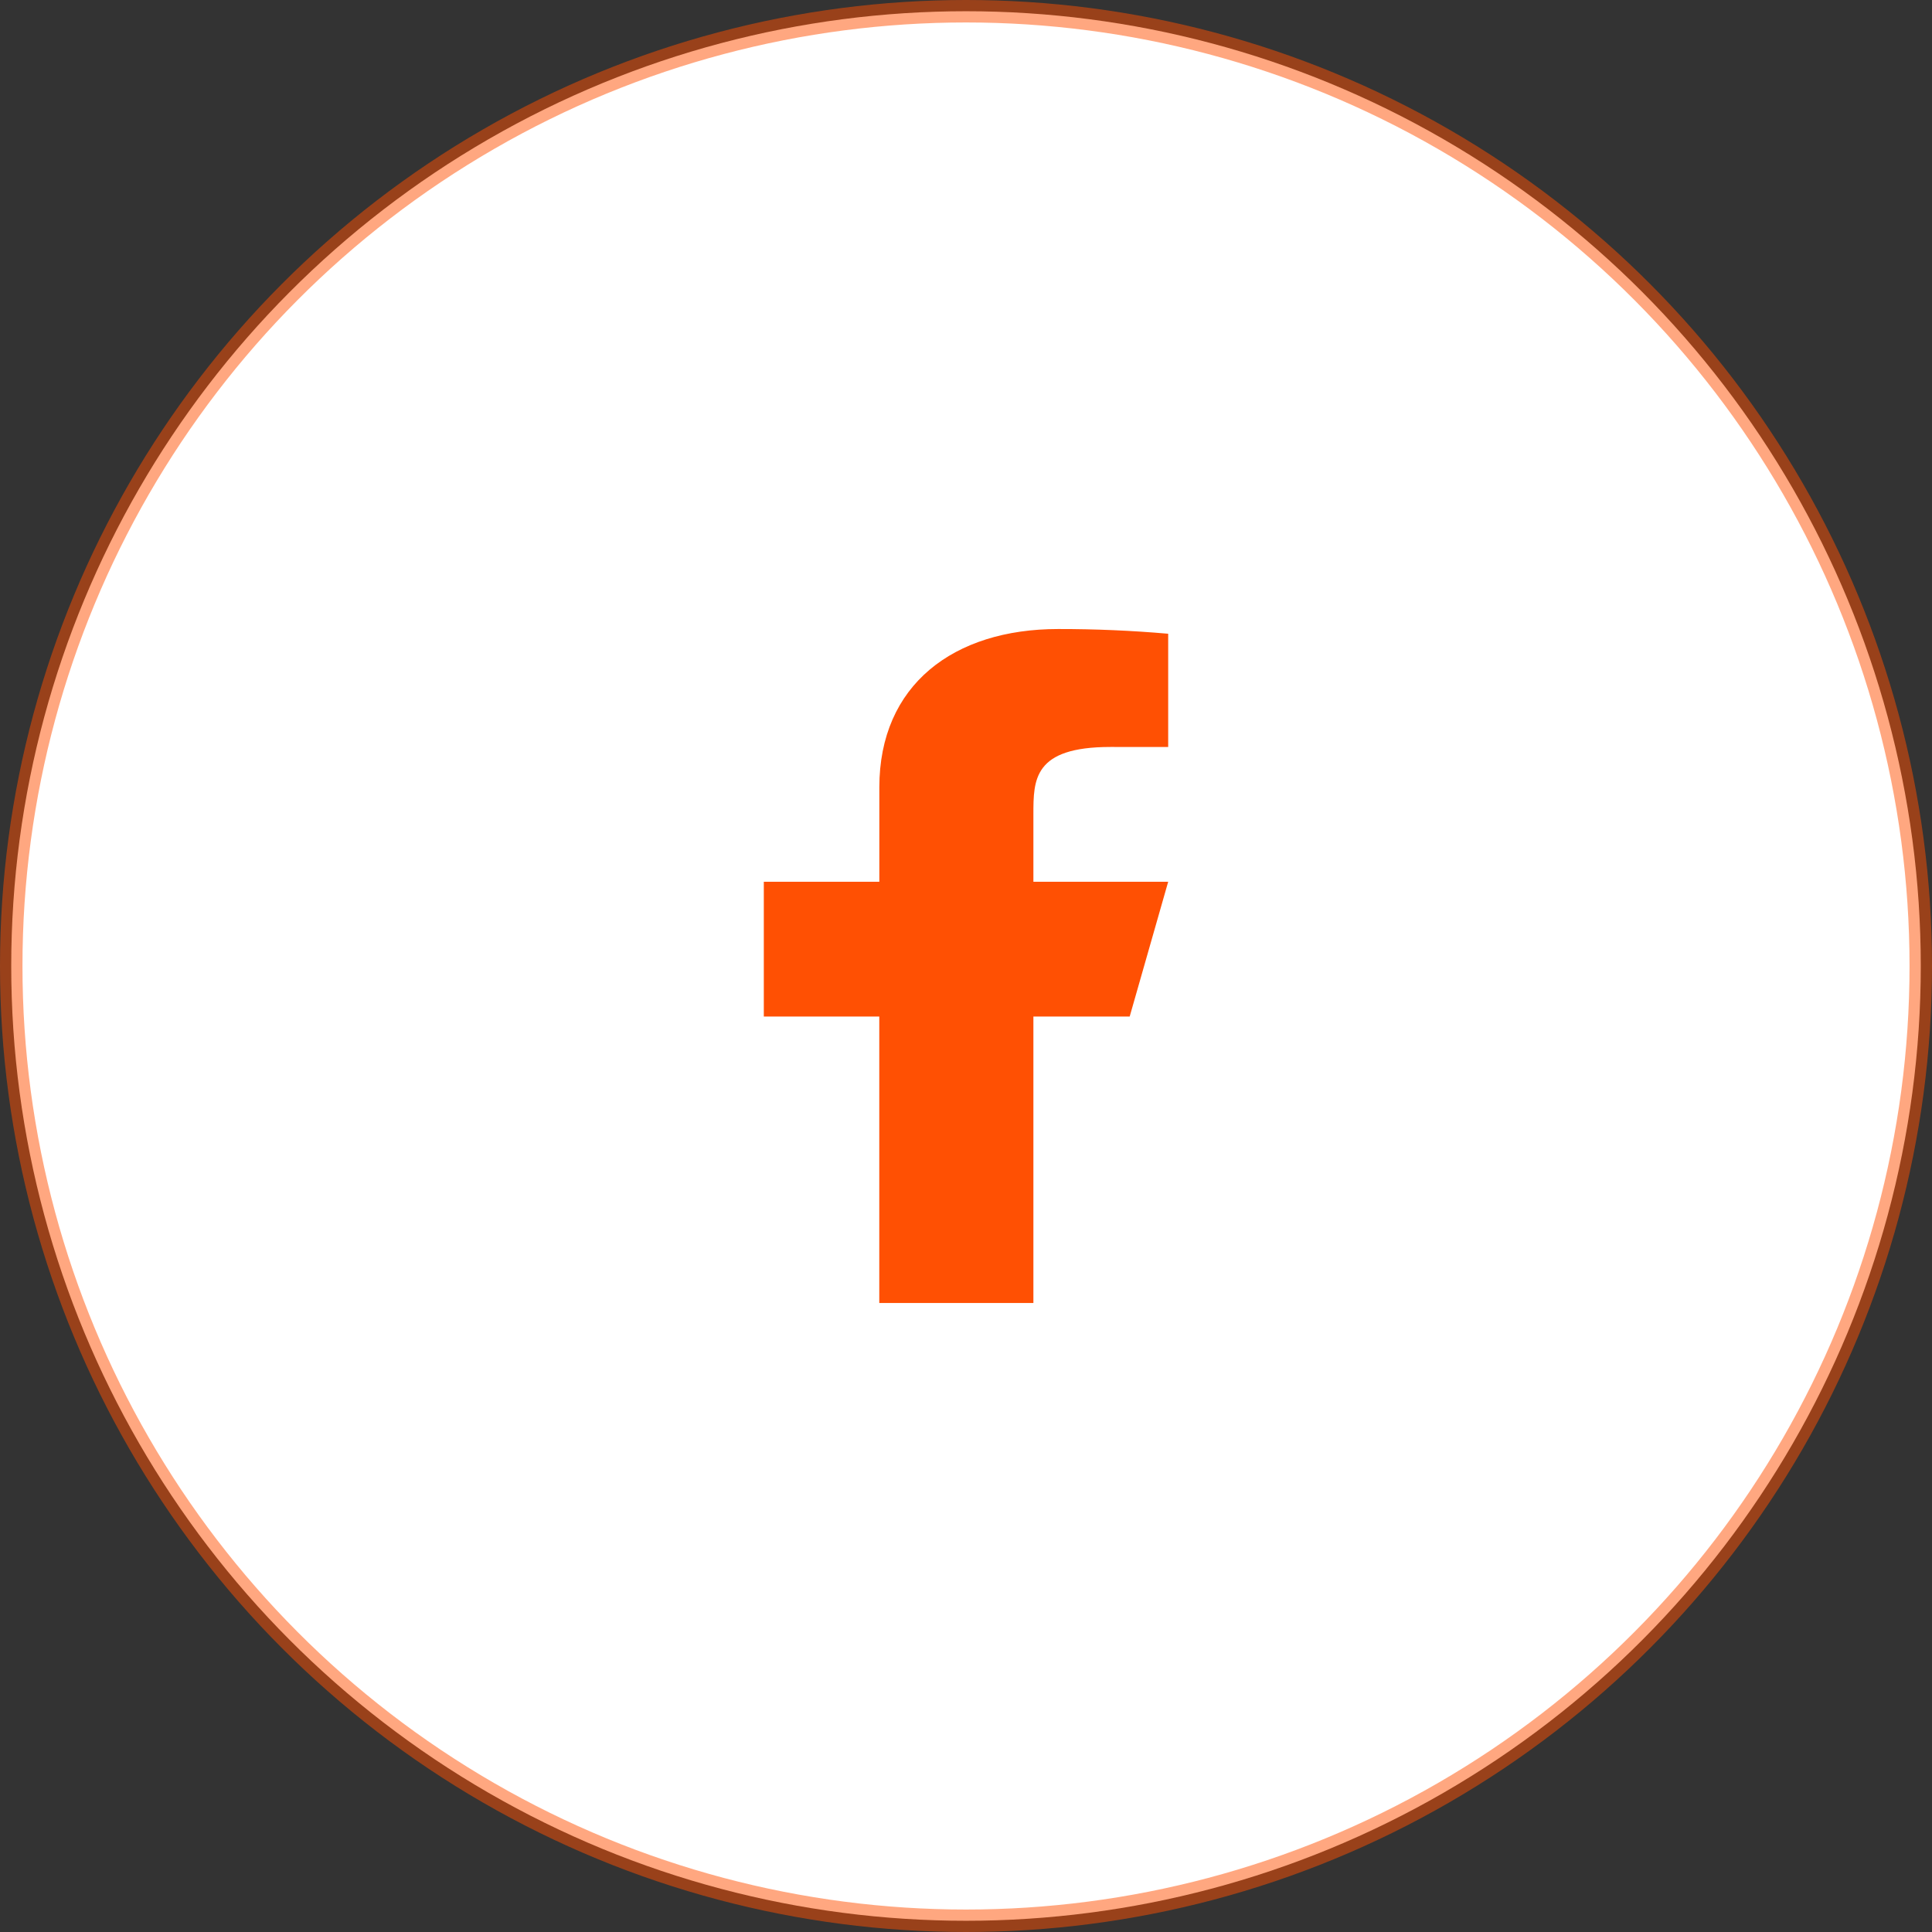
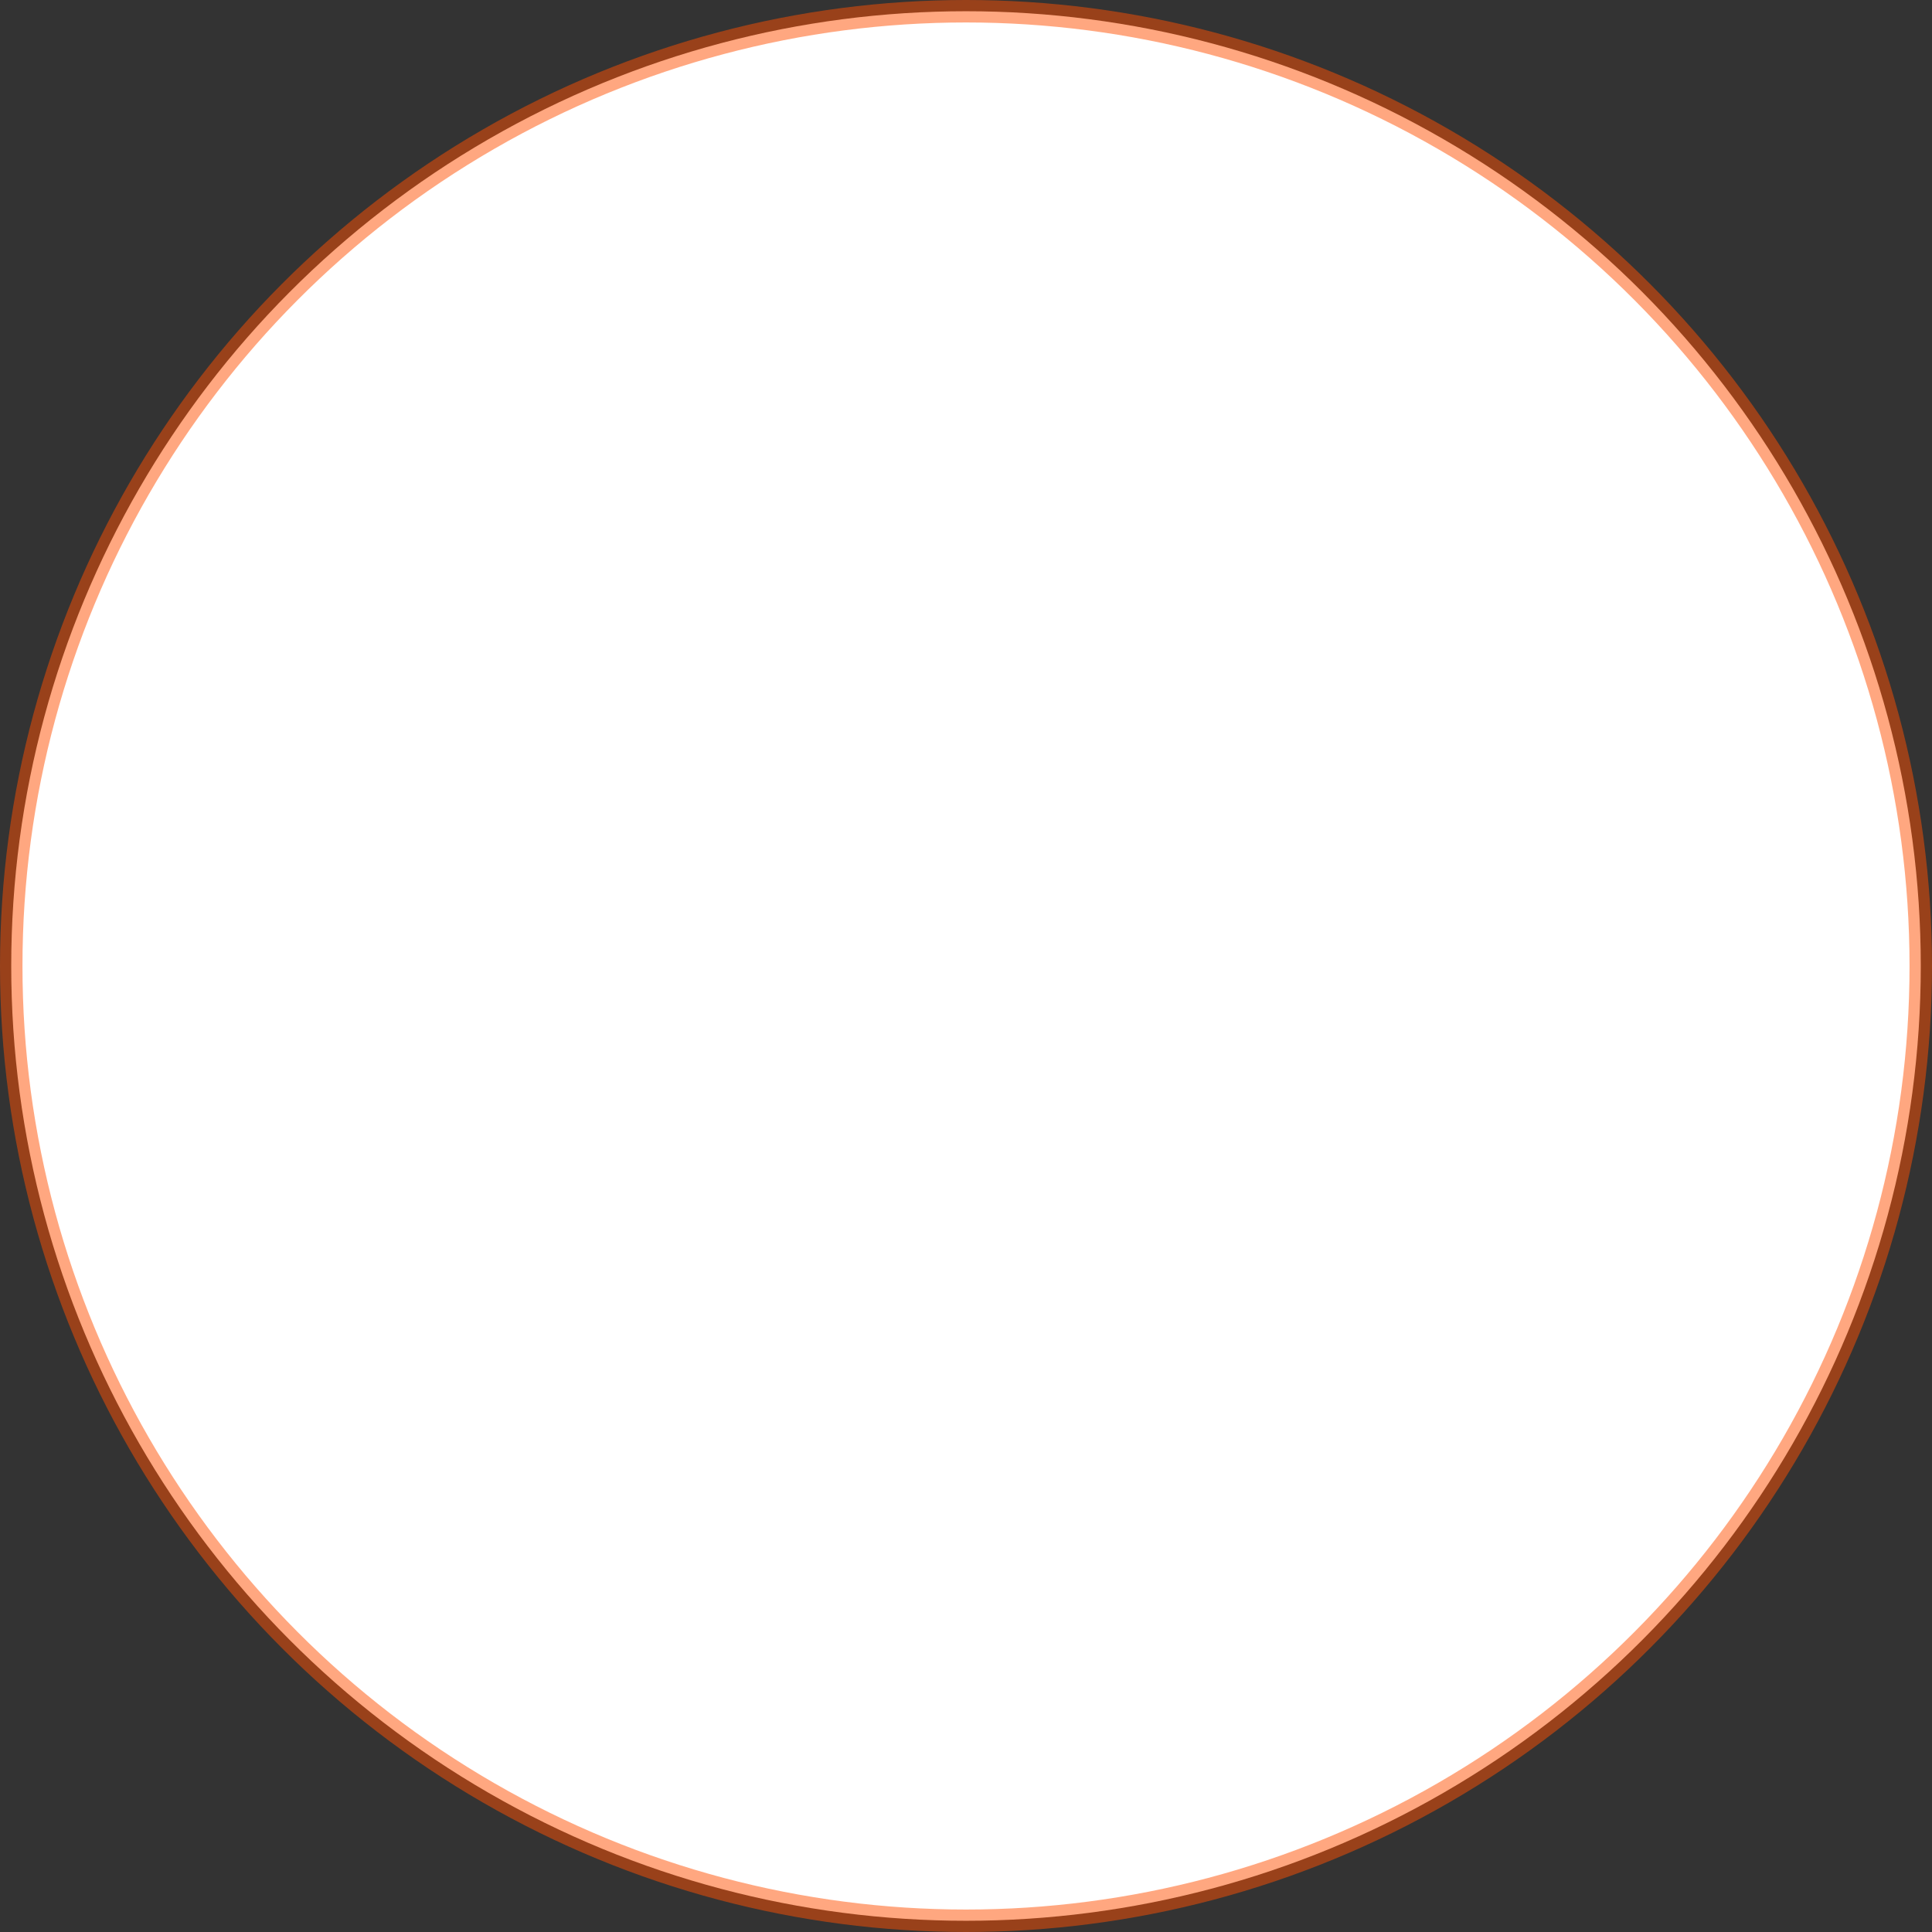
<svg xmlns="http://www.w3.org/2000/svg" version="1.1" id="Layer_1" x="0px" y="0px" width="43px" height="43px" viewBox="0 0 43 43" enable-background="new 0 0 43 43" xml:space="preserve">
  <rect x="0" y="0" width="43" height="43" fill="#333333" stroke="none" />
  <circle fill="#FFFFFF" stroke="#FF5003" stroke-width="0.5" stroke-opacity="0.5" cx="21.5" cy="21.5" r="21.25" />
-   <path fill="#FF5003" d="M23,22.625h2.143l0.857-3h-3v-1.5c0-0.772,0-1.5,1.714-1.5H26v-2.52c-0.814-0.071-1.631-0.106-2.449-0.105  c-2.326,0-3.98,1.243-3.98,3.525v2.1H17v3h2.57V29H23V22.625z" />
</svg>